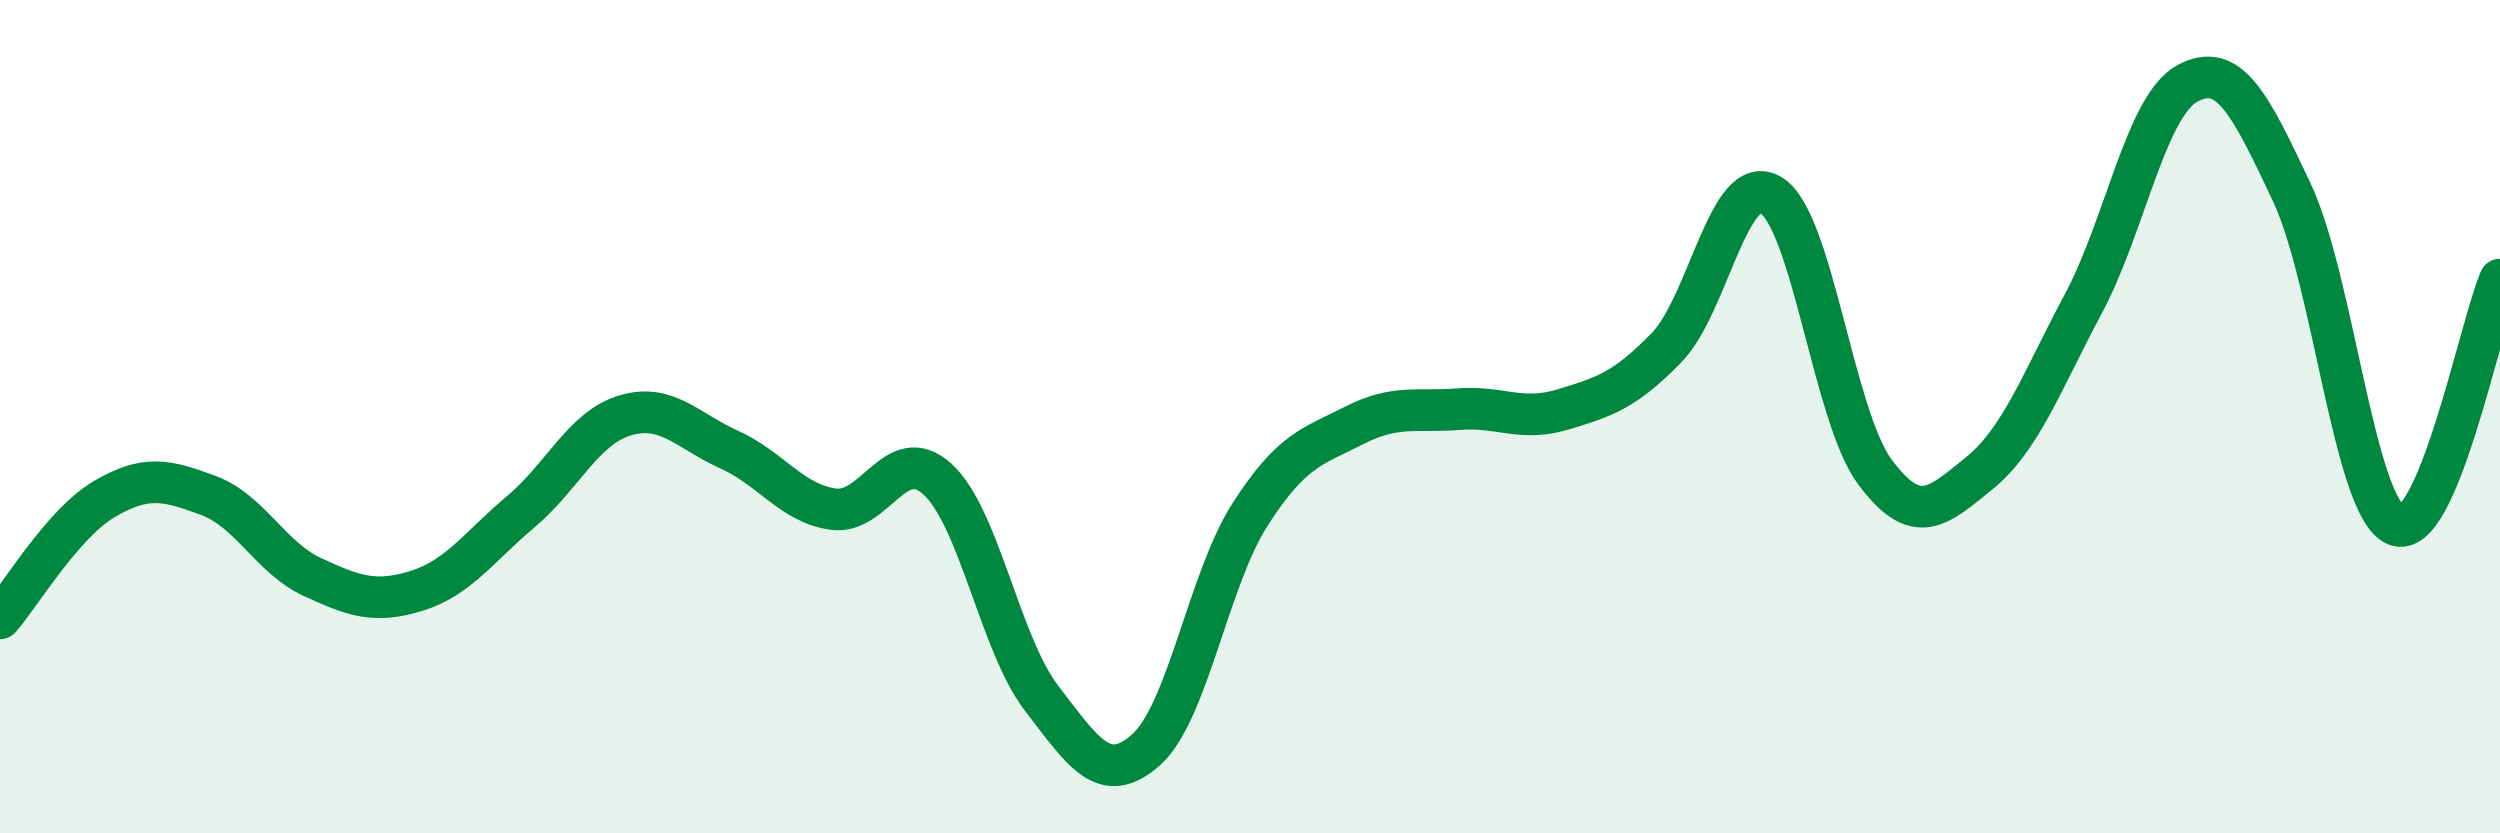
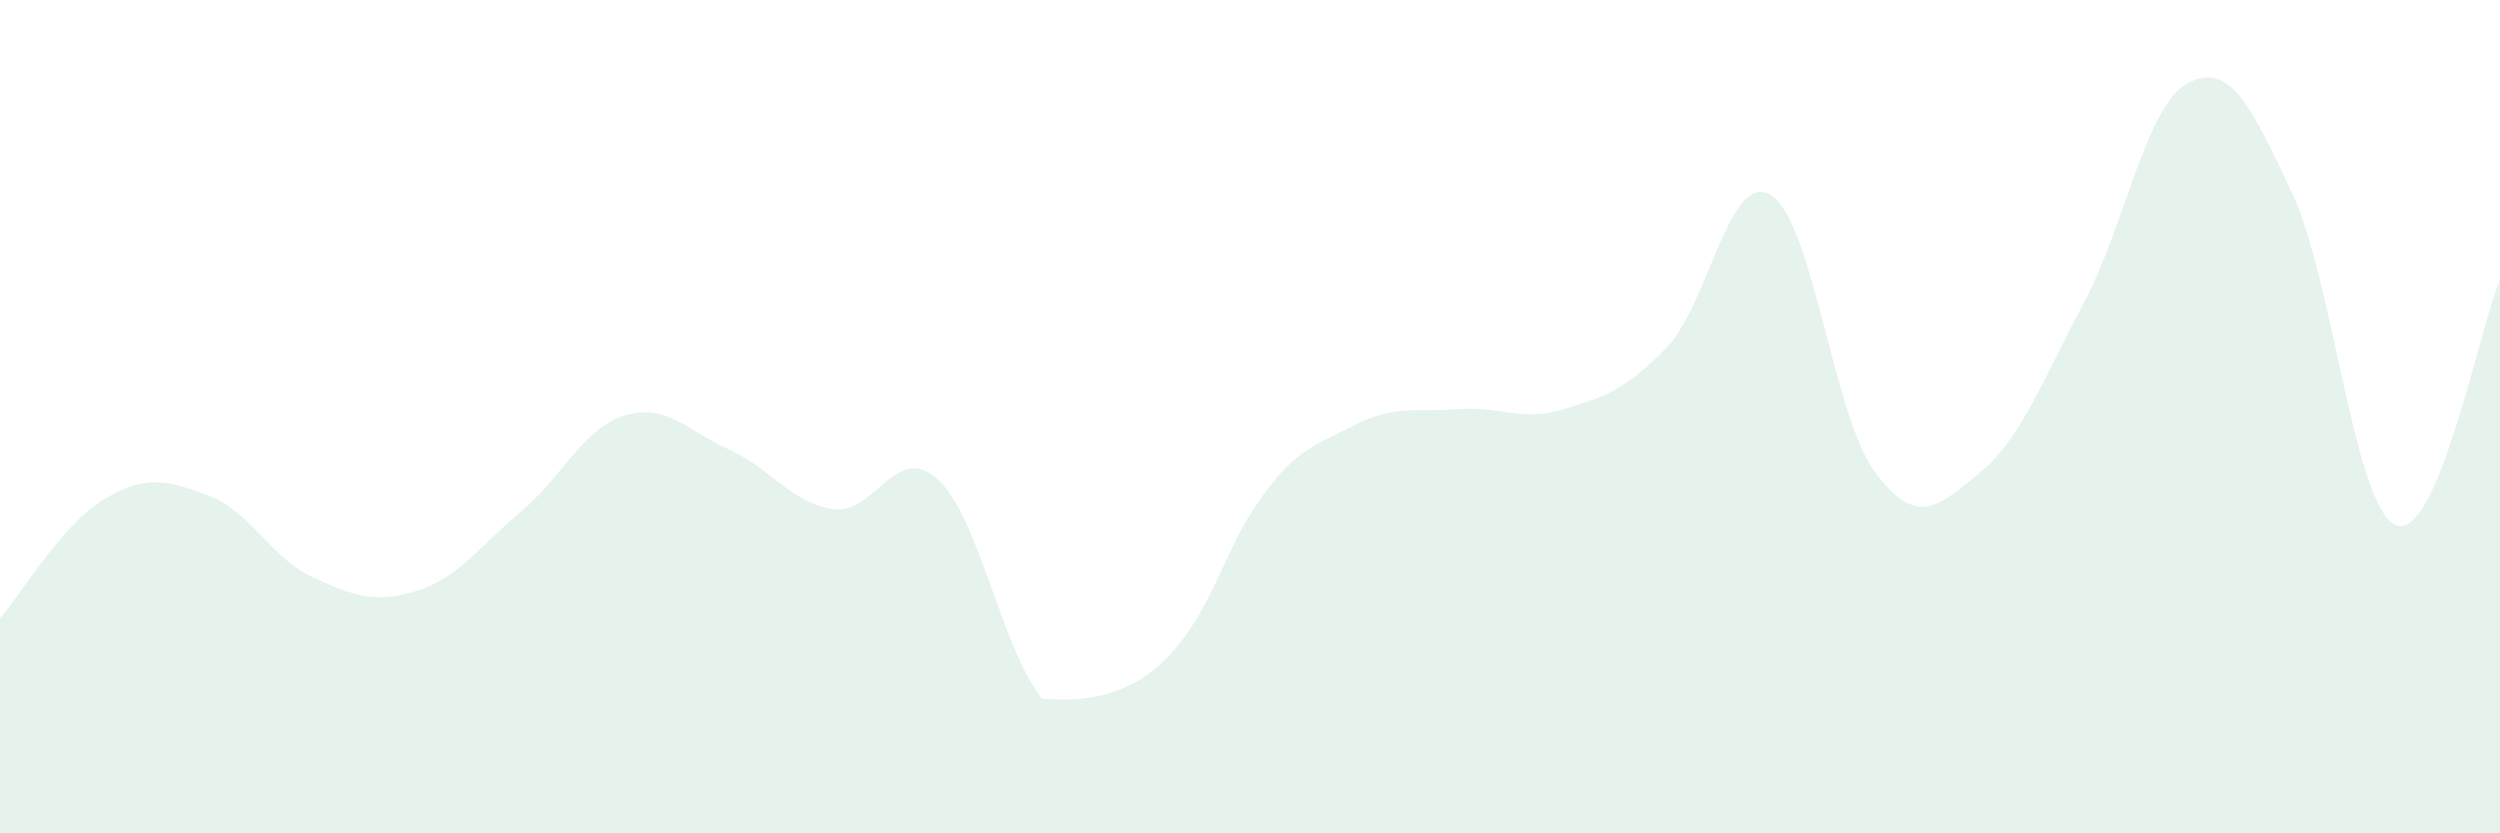
<svg xmlns="http://www.w3.org/2000/svg" width="60" height="20" viewBox="0 0 60 20">
-   <path d="M 0,14.84 C 0.5,14.27 1.5,12.57 2.5,11.98 C 3.5,11.39 4,11.52 5,11.89 C 6,12.26 6.5,13.39 7.5,13.85 C 8.5,14.31 9,14.49 10,14.18 C 11,13.87 11.5,13.12 12.5,12.28 C 13.5,11.44 14,10.27 15,9.97 C 16,9.67 16.5,10.34 17.5,10.79 C 18.5,11.24 19,12.08 20,12.22 C 21,12.36 21.5,10.59 22.5,11.5 C 23.5,12.41 24,15.46 25,16.76 C 26,18.06 26.5,18.88 27.5,18 C 28.5,17.12 29,13.91 30,12.35 C 31,10.79 31.5,10.72 32.5,10.21 C 33.5,9.7 34,9.9 35,9.82 C 36,9.74 36.5,10.13 37.5,9.83 C 38.5,9.53 39,9.37 40,8.34 C 41,7.31 41.5,4.08 42.5,4.68 C 43.5,5.28 44,9.99 45,11.33 C 46,12.67 46.5,12.17 47.5,11.36 C 48.5,10.55 49,9.16 50,7.29 C 51,5.42 51.5,2.54 52.5,2 C 53.5,1.46 54,2.49 55,4.61 C 56,6.73 56.5,12.18 57.5,12.6 C 58.5,13.02 59.5,7.89 60,6.71L60 20L0 20Z" fill="#008740" opacity="0.1" stroke-linecap="round" stroke-linejoin="round" />
-   <path d="M 0,14.84 C 0.5,14.27 1.5,12.57 2.5,11.98 C 3.5,11.39 4,11.52 5,11.89 C 6,12.26 6.5,13.39 7.5,13.85 C 8.5,14.31 9,14.49 10,14.18 C 11,13.87 11.5,13.12 12.5,12.28 C 13.5,11.44 14,10.27 15,9.97 C 16,9.67 16.5,10.34 17.5,10.79 C 18.5,11.24 19,12.08 20,12.22 C 21,12.36 21.5,10.59 22.5,11.5 C 23.5,12.41 24,15.46 25,16.76 C 26,18.06 26.5,18.88 27.5,18 C 28.5,17.12 29,13.91 30,12.35 C 31,10.79 31.5,10.72 32.5,10.21 C 33.5,9.7 34,9.9 35,9.82 C 36,9.74 36.5,10.13 37.5,9.83 C 38.5,9.53 39,9.37 40,8.34 C 41,7.31 41.5,4.08 42.5,4.68 C 43.5,5.28 44,9.99 45,11.33 C 46,12.67 46.5,12.17 47.5,11.36 C 48.5,10.55 49,9.16 50,7.29 C 51,5.42 51.5,2.54 52.5,2 C 53.5,1.46 54,2.49 55,4.61 C 56,6.73 56.5,12.18 57.5,12.6 C 58.5,13.02 59.5,7.89 60,6.71" stroke="#008740" stroke-width="1" fill="none" stroke-linecap="round" stroke-linejoin="round" />
+   <path d="M 0,14.84 C 0.5,14.27 1.5,12.57 2.5,11.98 C 3.5,11.39 4,11.52 5,11.89 C 6,12.26 6.5,13.39 7.5,13.85 C 8.5,14.31 9,14.49 10,14.18 C 11,13.87 11.5,13.12 12.5,12.28 C 13.5,11.44 14,10.27 15,9.97 C 16,9.67 16.5,10.34 17.5,10.79 C 18.5,11.24 19,12.08 20,12.22 C 21,12.36 21.5,10.59 22.5,11.5 C 23.5,12.41 24,15.46 25,16.76 C 28.5,17.12 29,13.91 30,12.35 C 31,10.79 31.5,10.72 32.5,10.21 C 33.5,9.7 34,9.9 35,9.82 C 36,9.74 36.5,10.13 37.5,9.83 C 38.5,9.53 39,9.37 40,8.34 C 41,7.31 41.5,4.08 42.5,4.68 C 43.5,5.28 44,9.99 45,11.33 C 46,12.67 46.5,12.17 47.5,11.36 C 48.5,10.55 49,9.16 50,7.29 C 51,5.42 51.5,2.54 52.5,2 C 53.5,1.46 54,2.49 55,4.61 C 56,6.73 56.5,12.18 57.5,12.6 C 58.5,13.02 59.5,7.89 60,6.71L60 20L0 20Z" fill="#008740" opacity="0.1" stroke-linecap="round" stroke-linejoin="round" />
</svg>